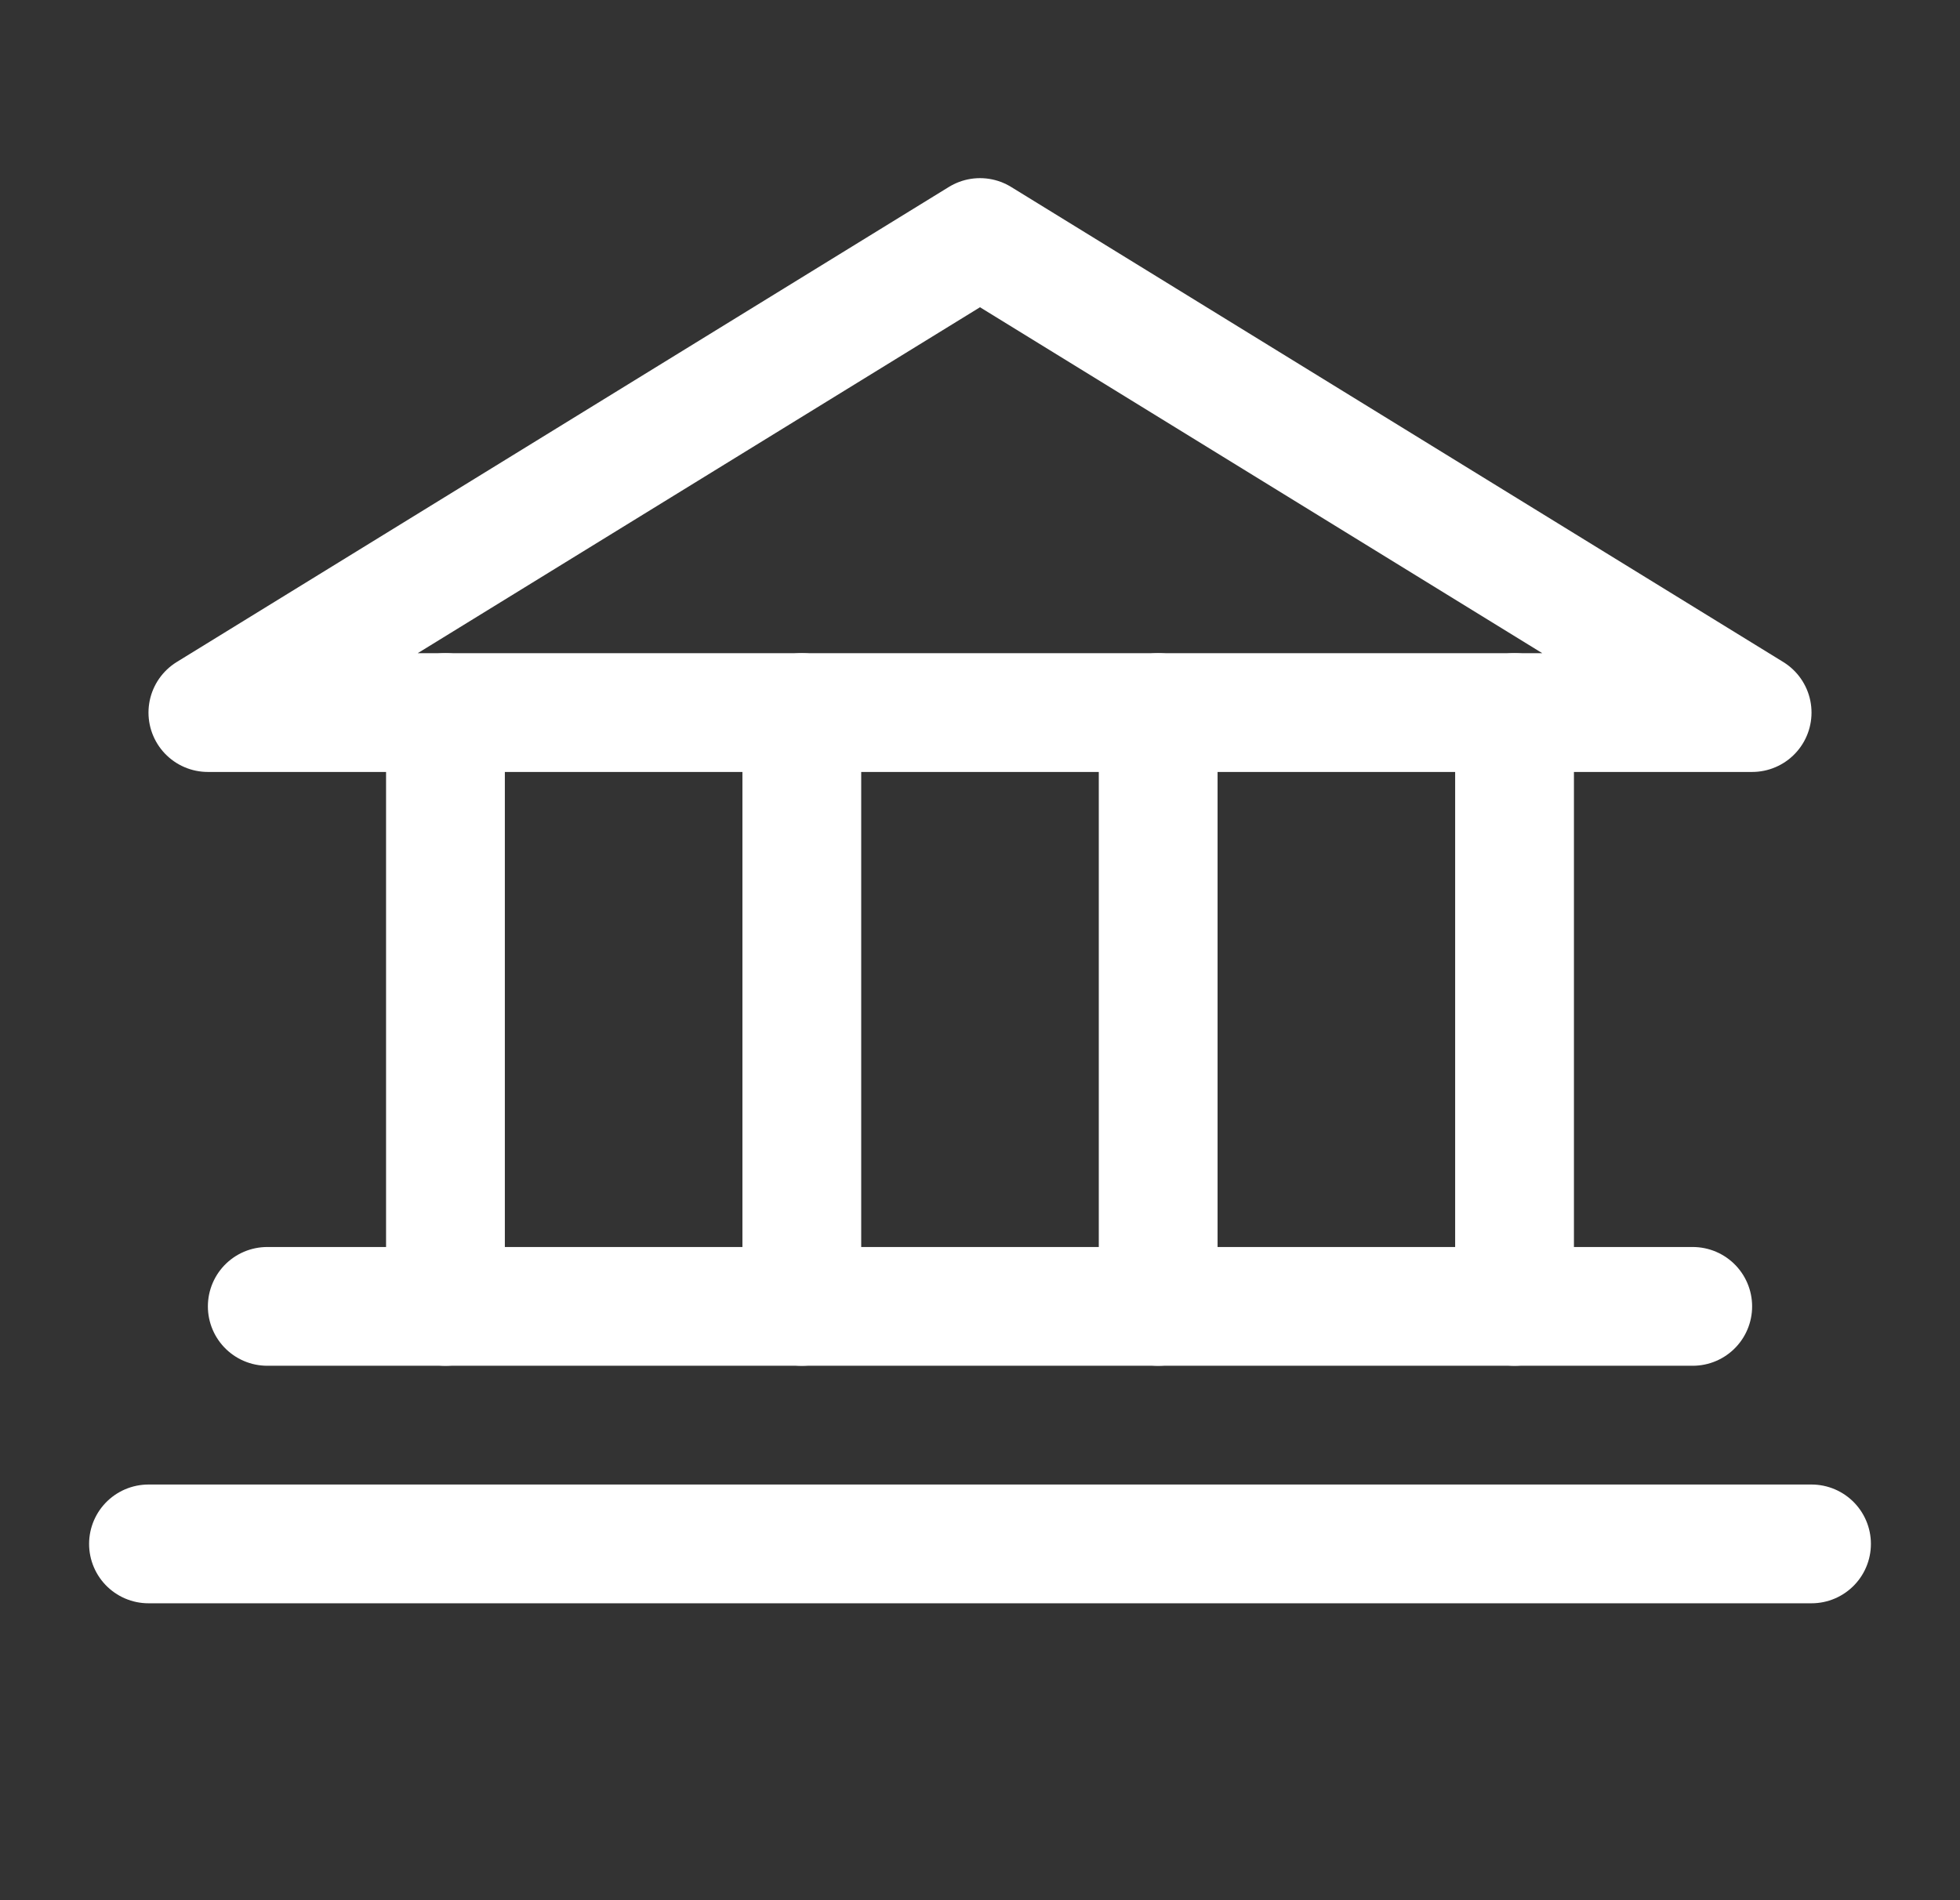
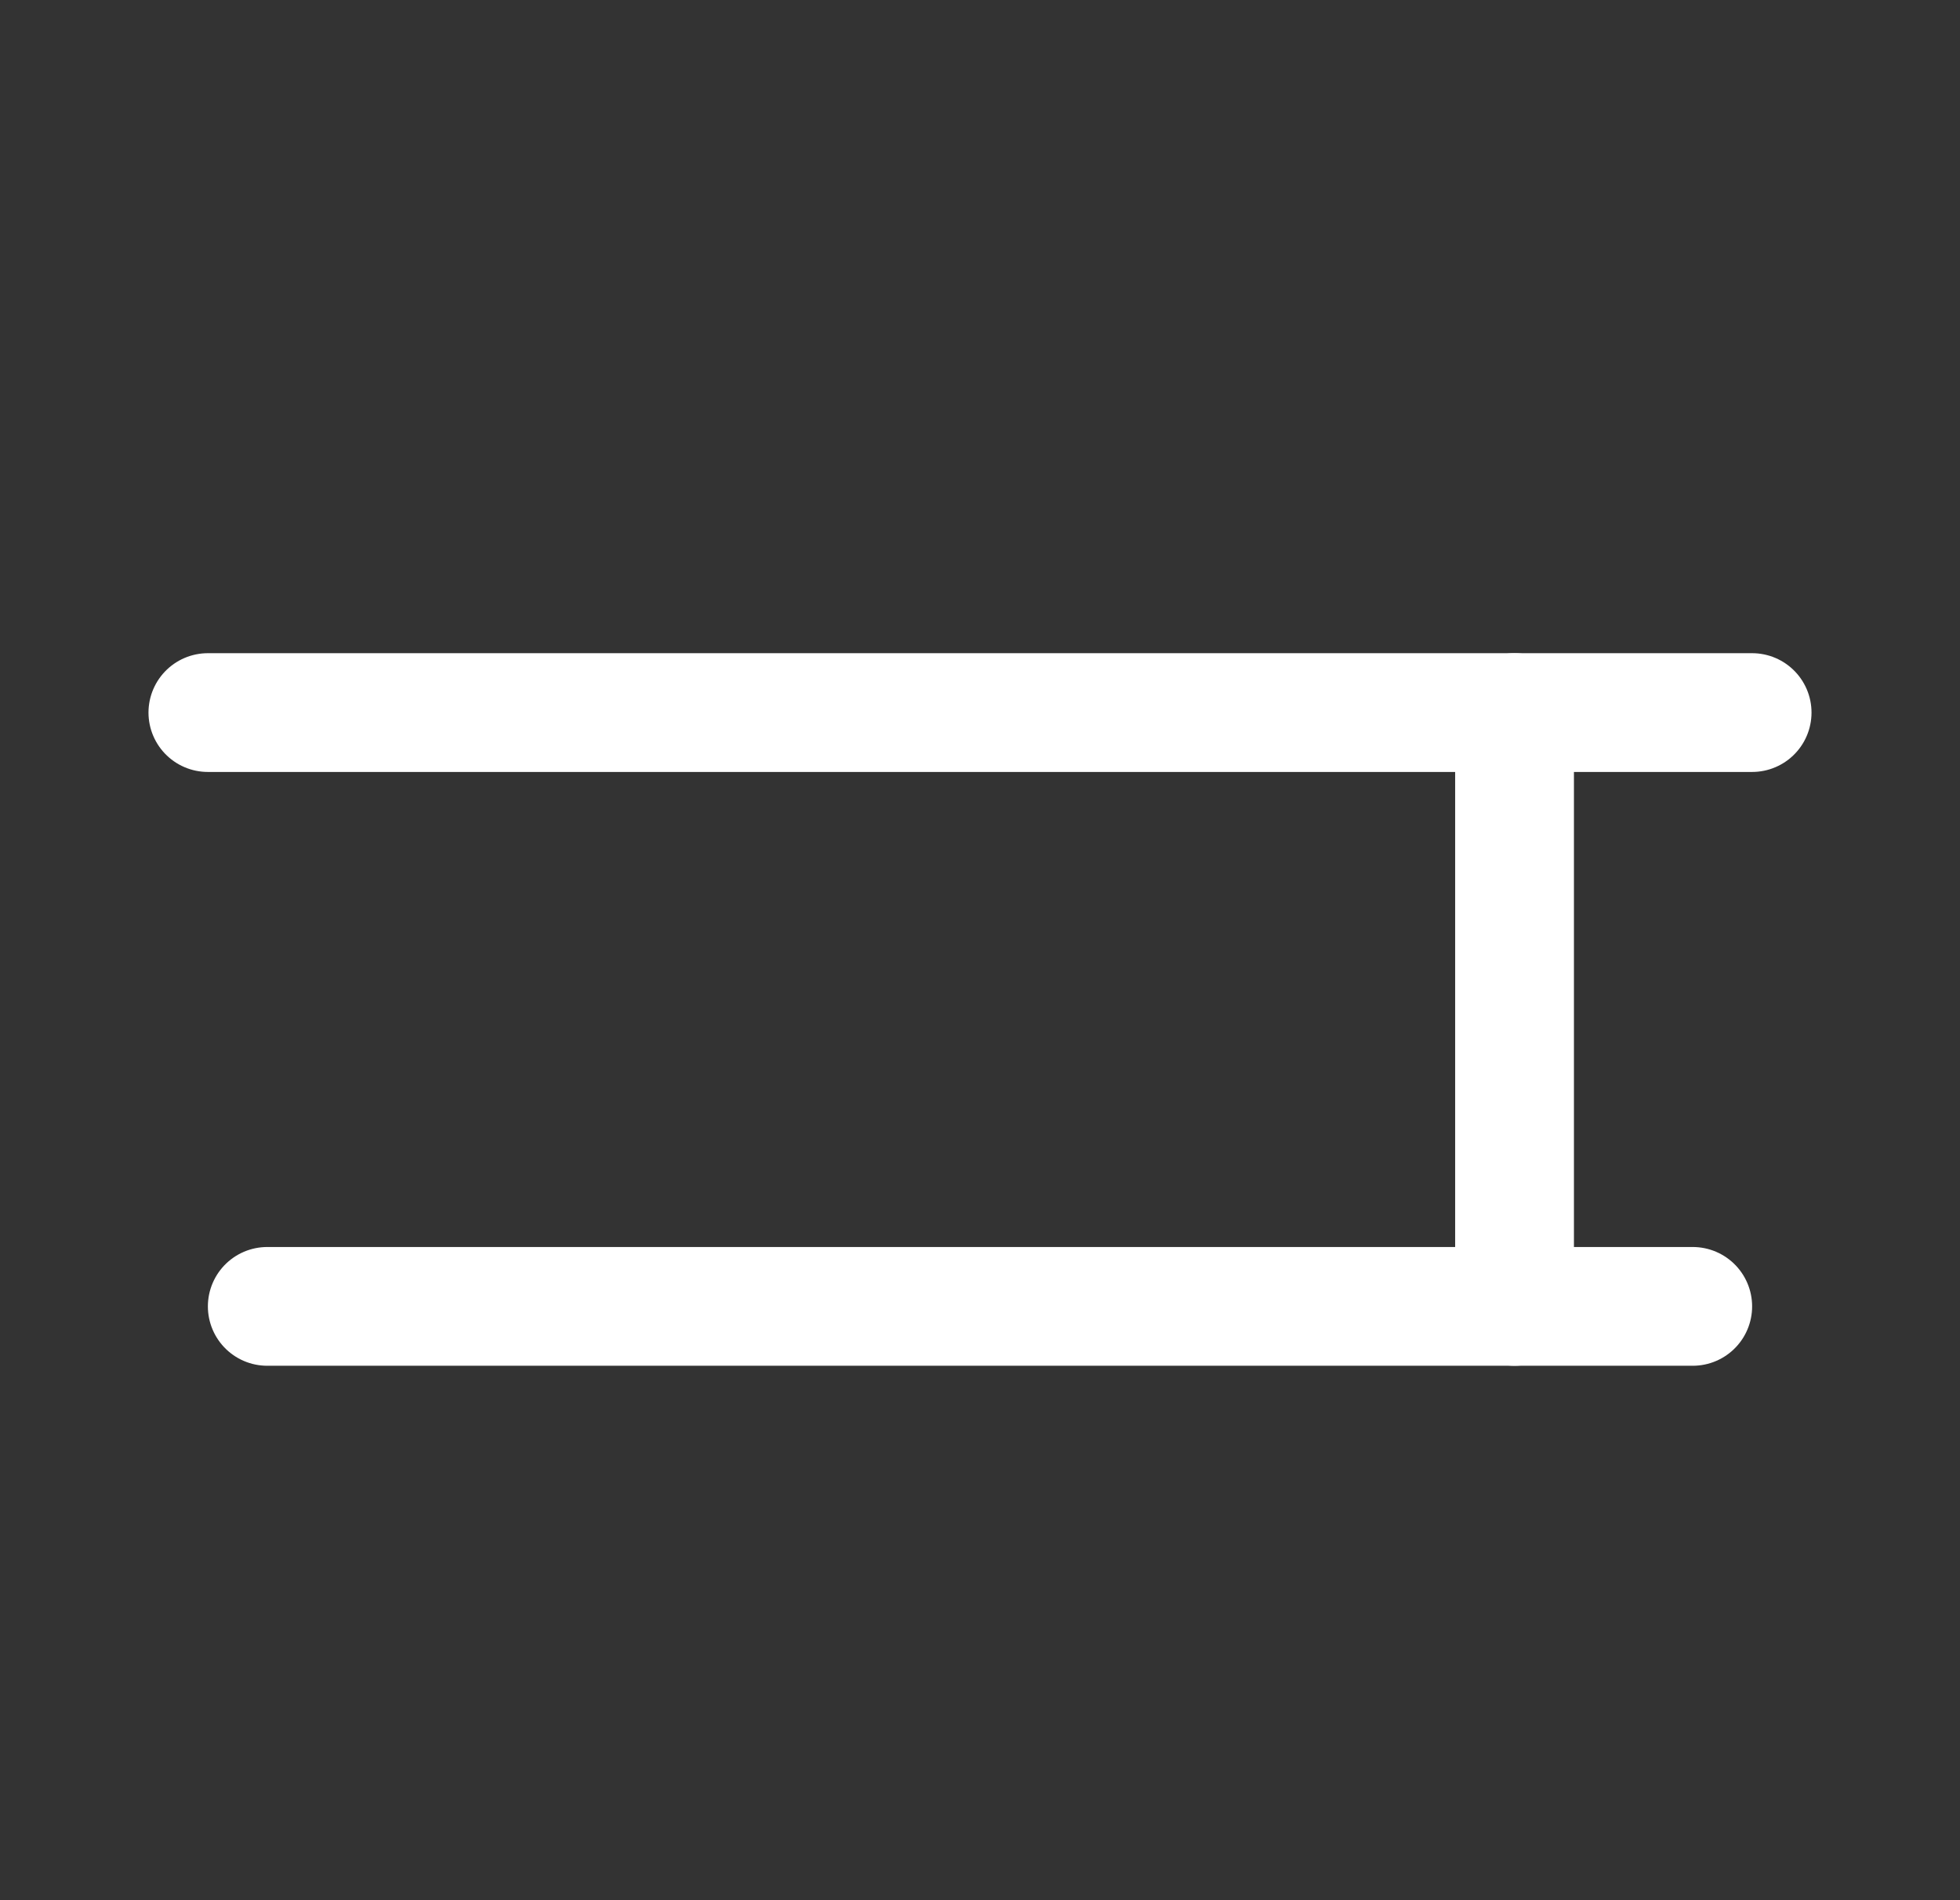
<svg xmlns="http://www.w3.org/2000/svg" width="33" height="32" viewBox="0 0 33 32" fill="none">
  <rect x="0" y="0" width="33" height="32" fill="#333333" stroke="none" />
-   <path d="M3.5 12H29.5L16.5 4L3.5 12Z" stroke="white" stroke-width="2" stroke-linecap="round" stroke-linejoin="round" />
-   <path d="M7.5 12V22" stroke="white" stroke-width="2" stroke-linecap="round" stroke-linejoin="round" />
-   <path d="M13.5 12V22" stroke="white" stroke-width="2" stroke-linecap="round" stroke-linejoin="round" />
-   <path d="M19.5 12V22" stroke="white" stroke-width="2" stroke-linecap="round" stroke-linejoin="round" />
+   <path d="M3.5 12H29.5L3.5 12Z" stroke="white" stroke-width="2" stroke-linecap="round" stroke-linejoin="round" />
  <path d="M25.5 12V22" stroke="white" stroke-width="2" stroke-linecap="round" stroke-linejoin="round" />
  <path d="M4.5 22H28.5" stroke="white" stroke-width="2" stroke-linecap="round" stroke-linejoin="round" />
-   <path d="M2.5 26H30.5" stroke="white" stroke-width="2" stroke-linecap="round" stroke-linejoin="round" />
</svg>